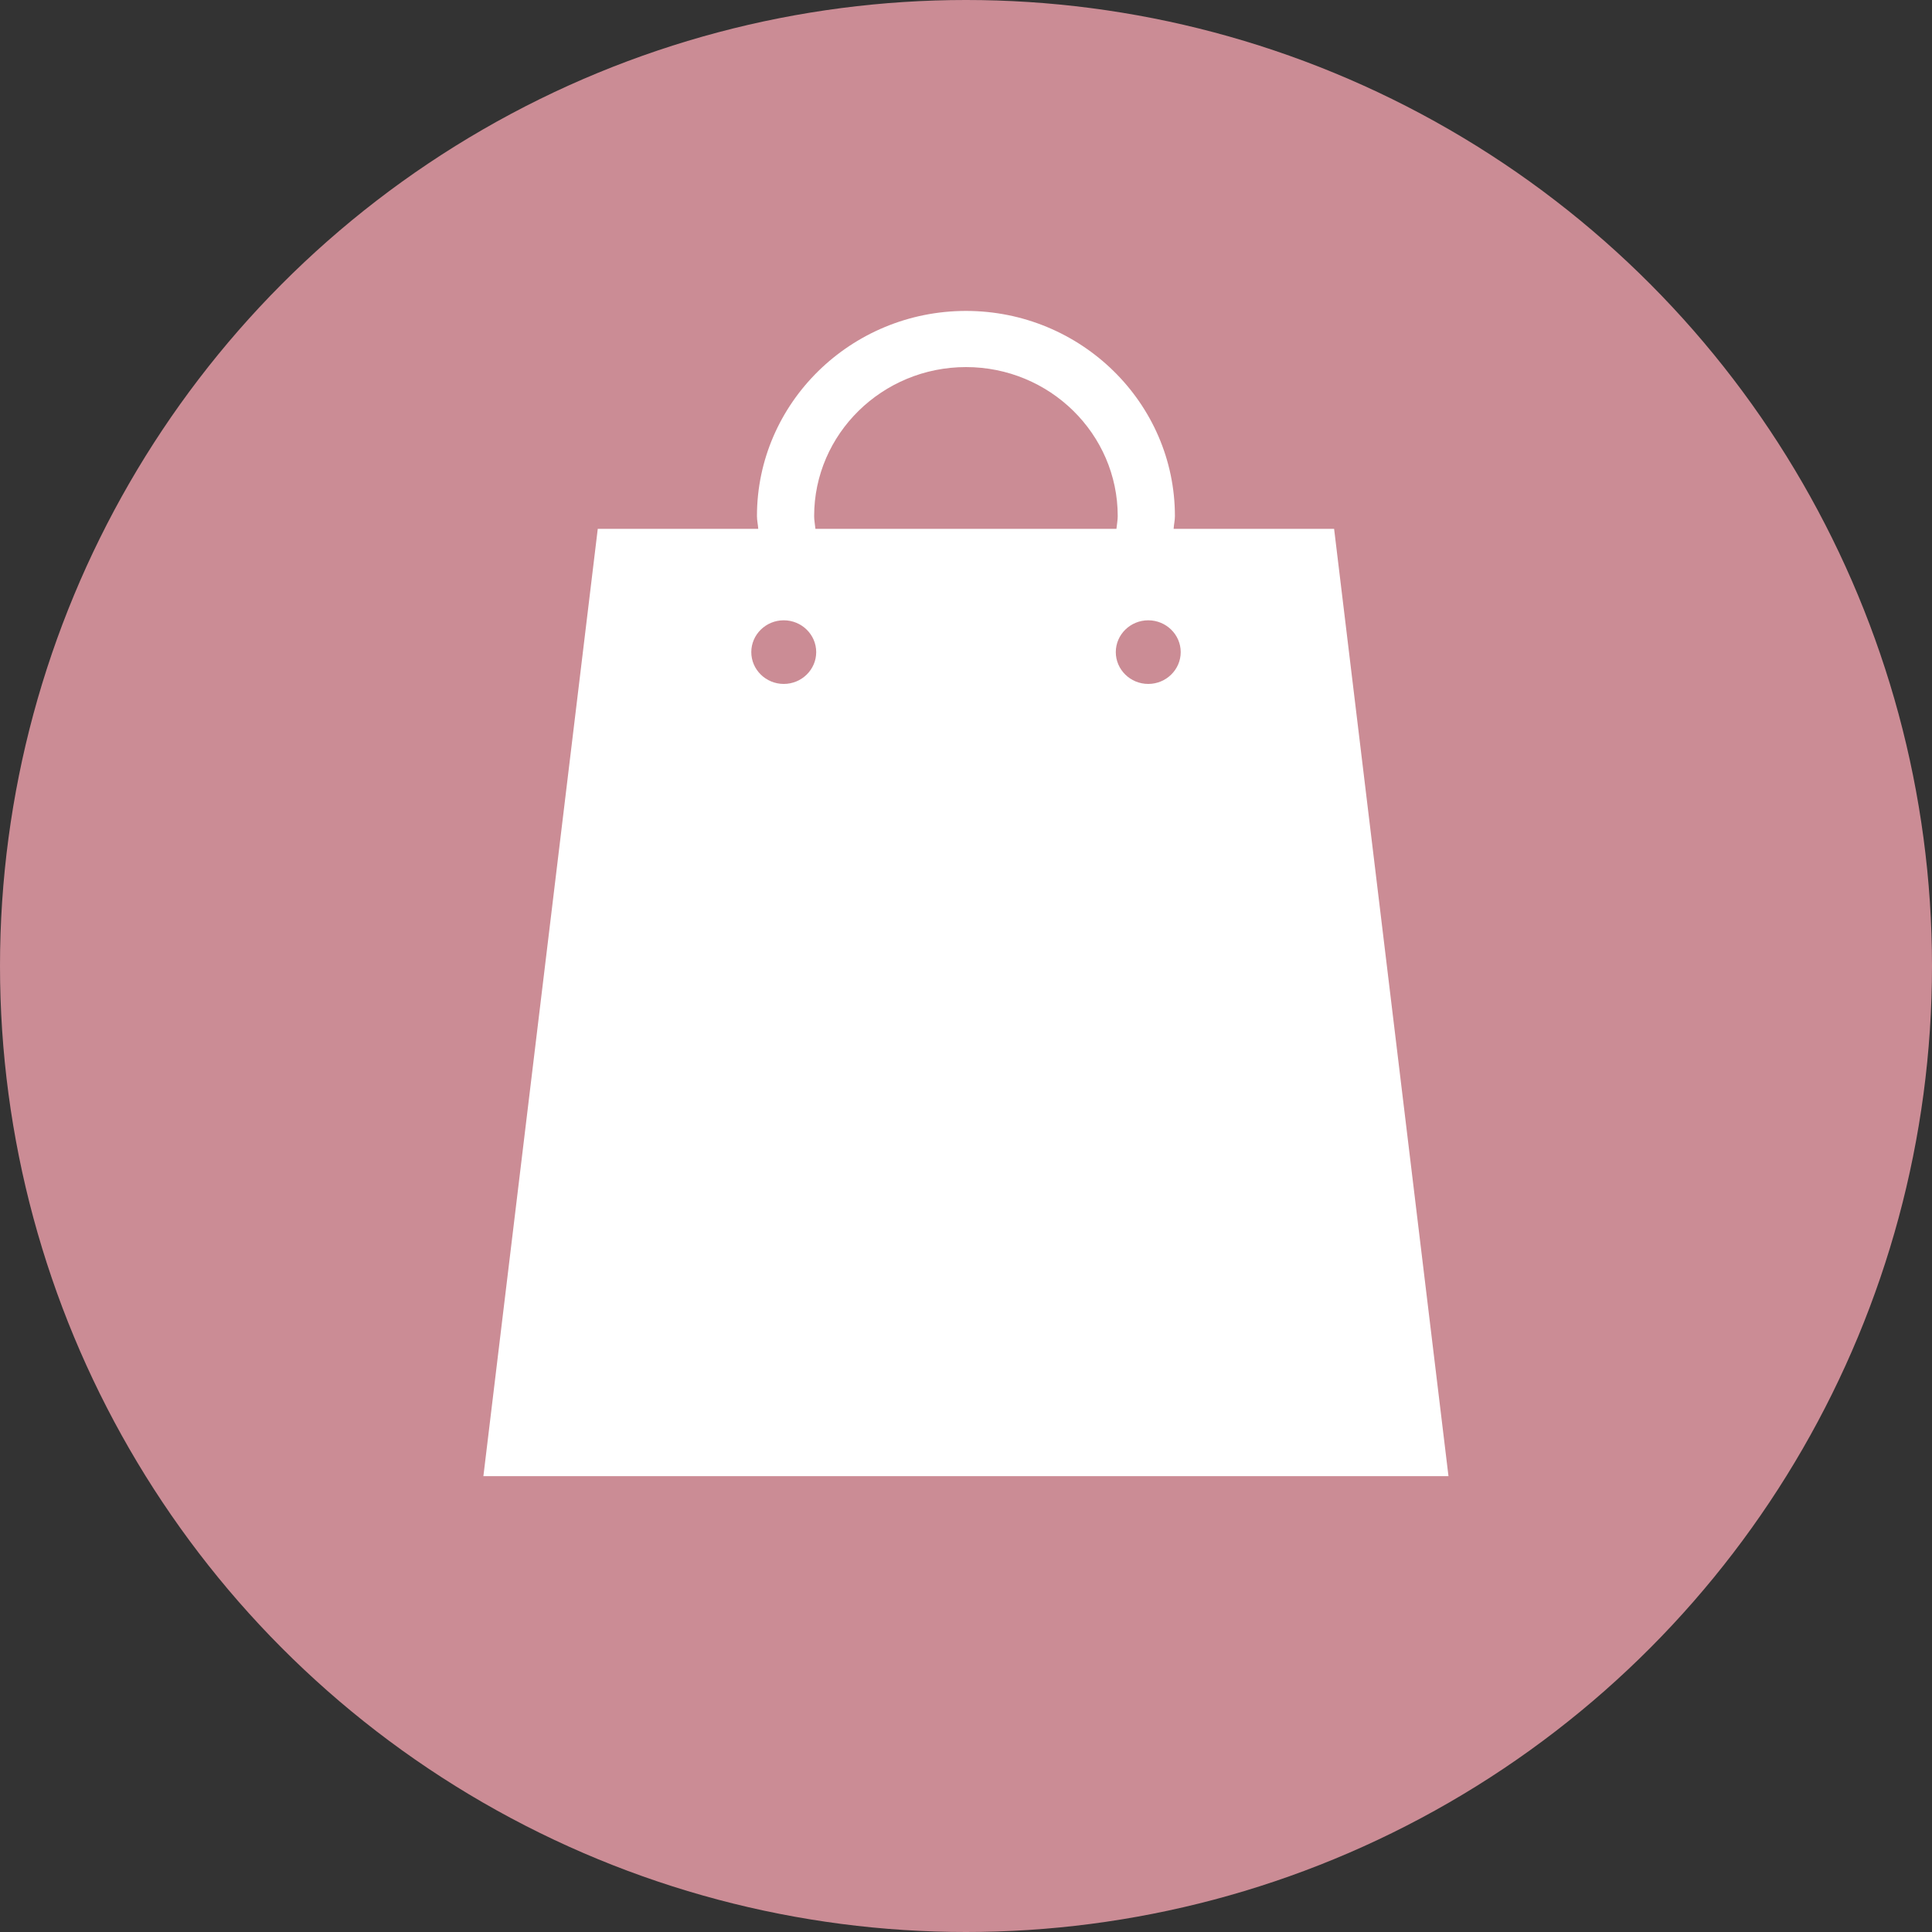
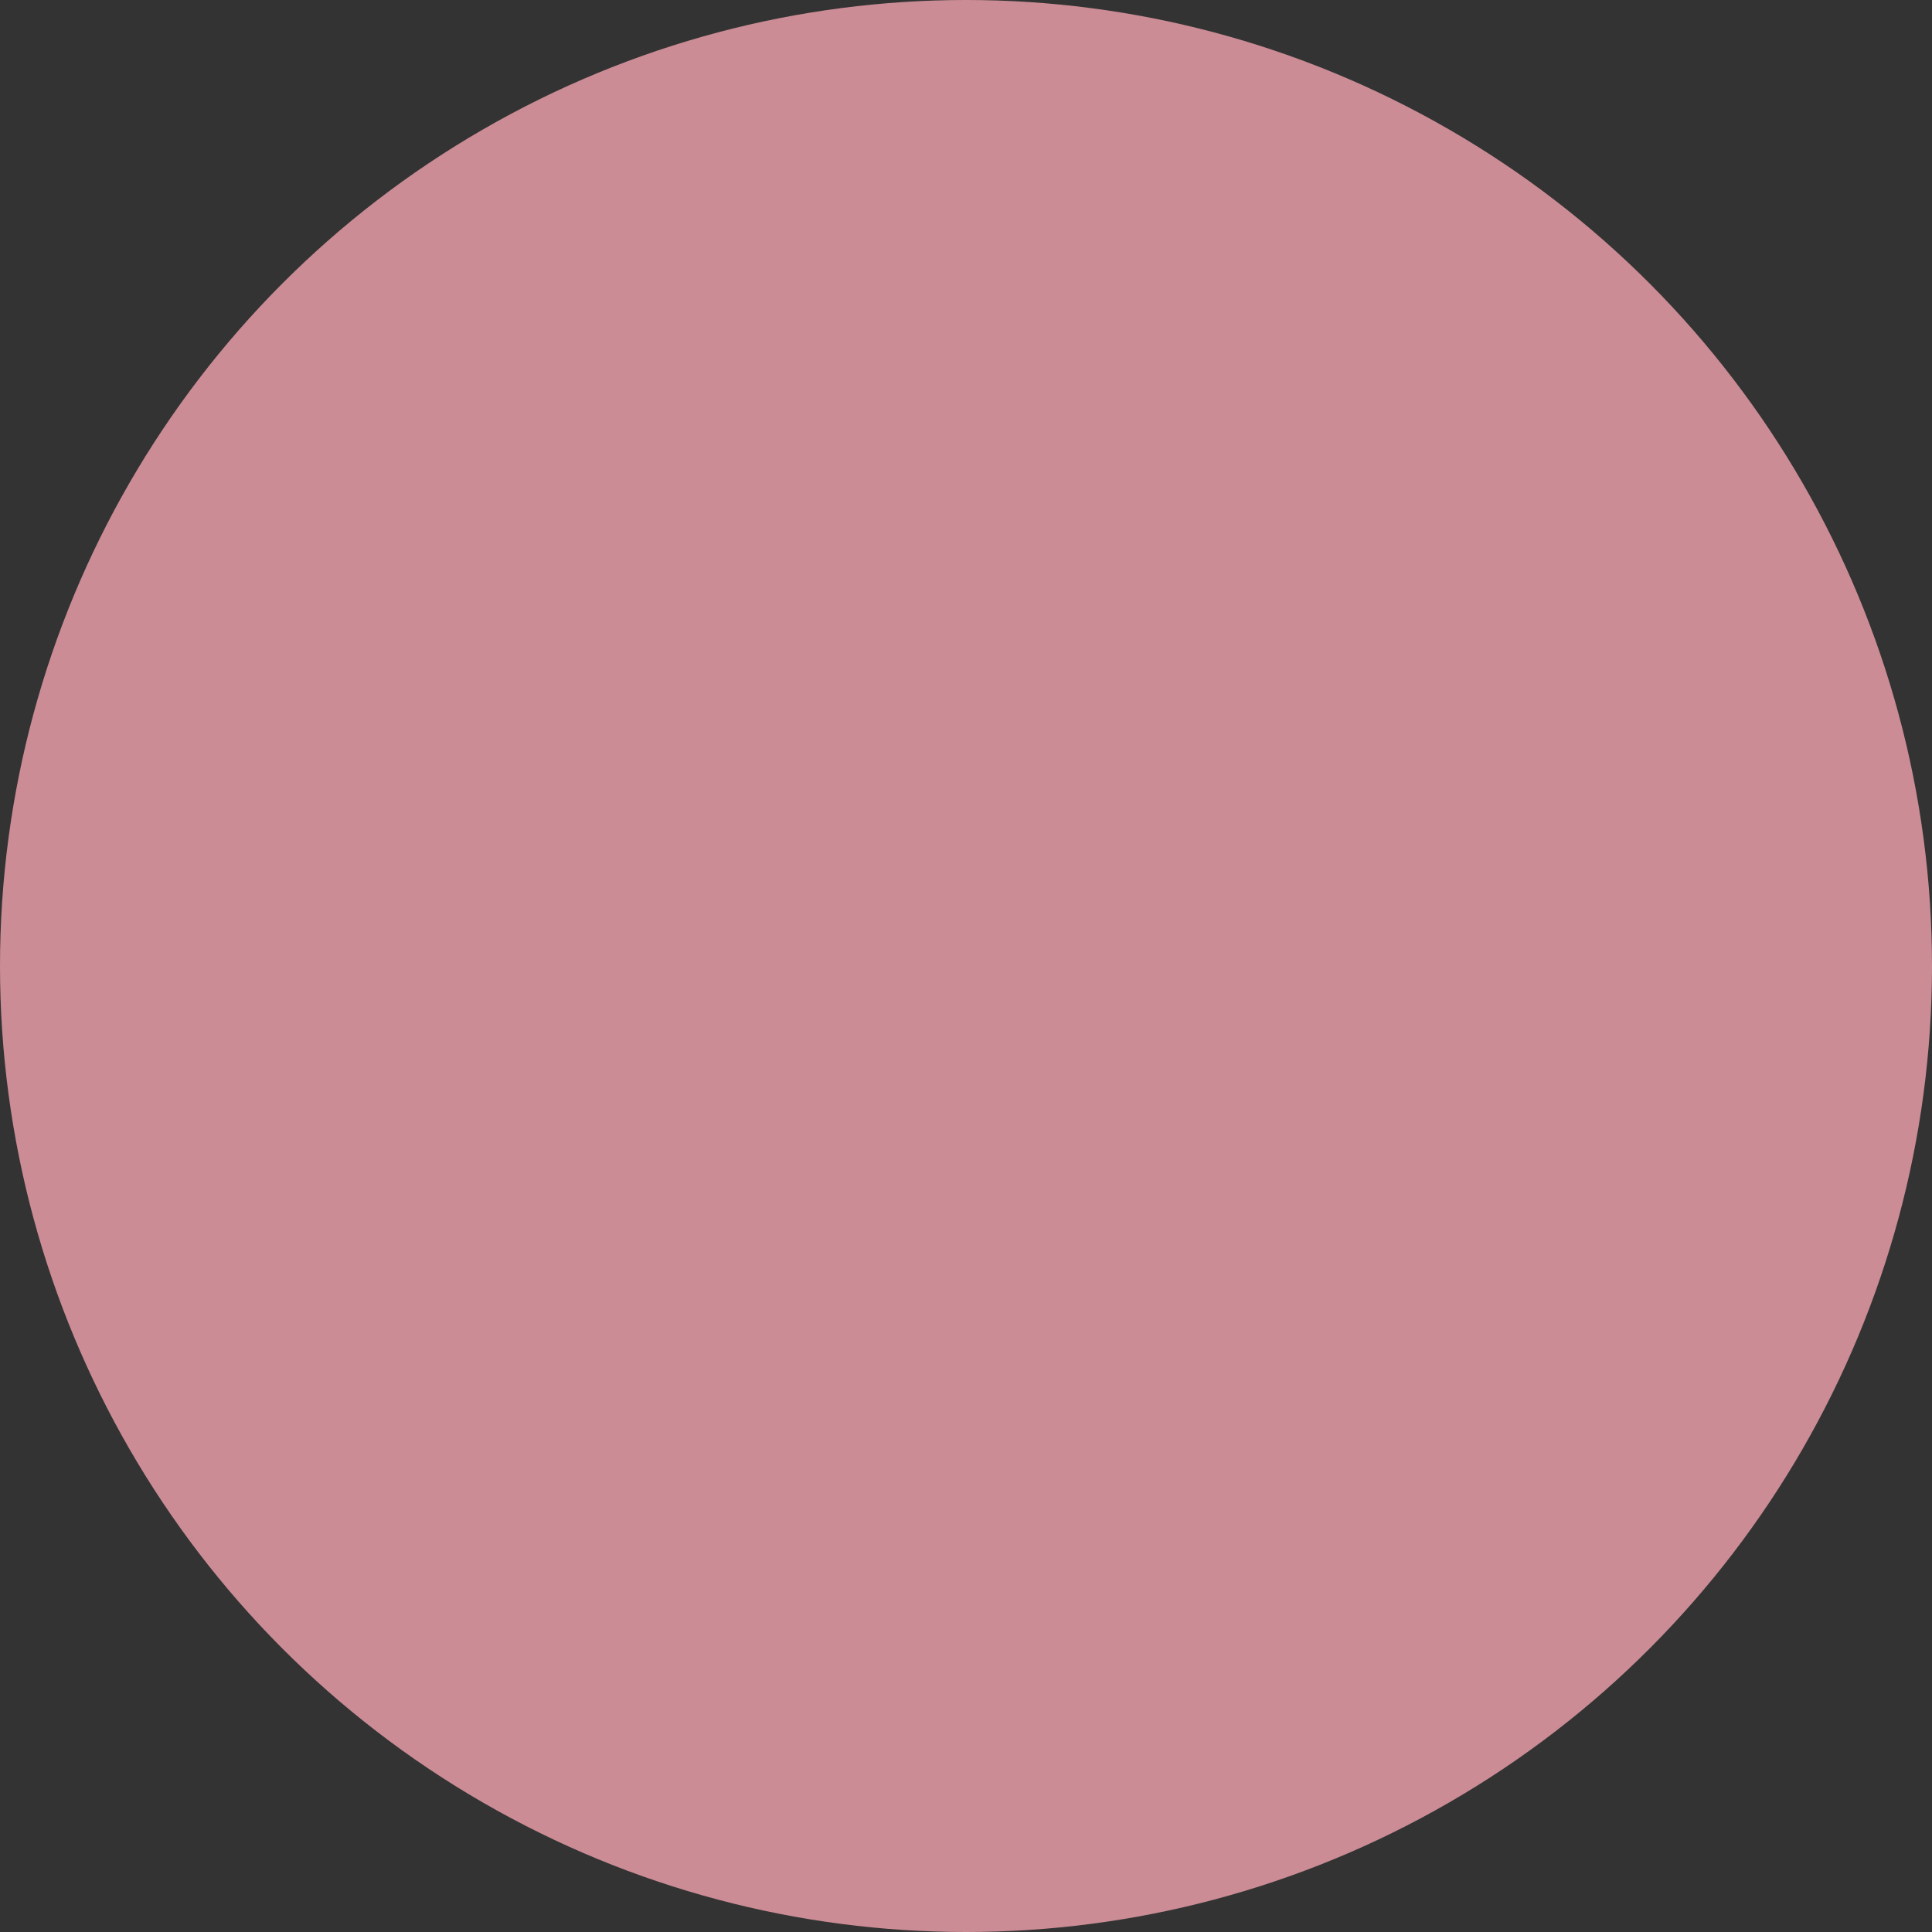
<svg xmlns="http://www.w3.org/2000/svg" id="_レイヤー_1" data-name="レイヤー 1" viewBox="0 0 150 150">
  <rect x="0" y="0" width="150" height="150" fill="#333333" stroke="none" />
  <defs>
    <style>
      .cls-1 {
        fill: #cb8c95;
      }

      .cls-1, .cls-2 {
        stroke-width: 0px;
      }

      .cls-2 {
        fill: #fff;
      }
    </style>
  </defs>
  <circle class="cls-1" cx="75" cy="75" r="75" />
-   <path class="cls-2" d="M103.58,41.06h-12.46c.02-.34.1-.65.1-.99,0-8.78-7.28-15.93-16.22-15.93s-16.23,7.15-16.23,15.93c0,.34.08.66.1.99h-12.46l-8.88,73.55h74.93l-8.88-73.55ZM63.21,40.07c0-6.38,5.29-11.57,11.79-11.57s11.78,5.19,11.78,11.57c0,.34-.07.66-.1.99h-23.37c-.03-.33-.1-.65-.1-.99ZM63.37,50.63c0,1.36-1.13,2.47-2.52,2.47s-2.52-1.11-2.52-2.47,1.13-2.47,2.52-2.47,2.52,1.11,2.52,2.47ZM89.15,48.16c1.39,0,2.52,1.11,2.52,2.47s-1.13,2.47-2.52,2.47c-1.39,0-2.52-1.11-2.52-2.47,0-1.36,1.13-2.47,2.52-2.47Z" />
</svg>